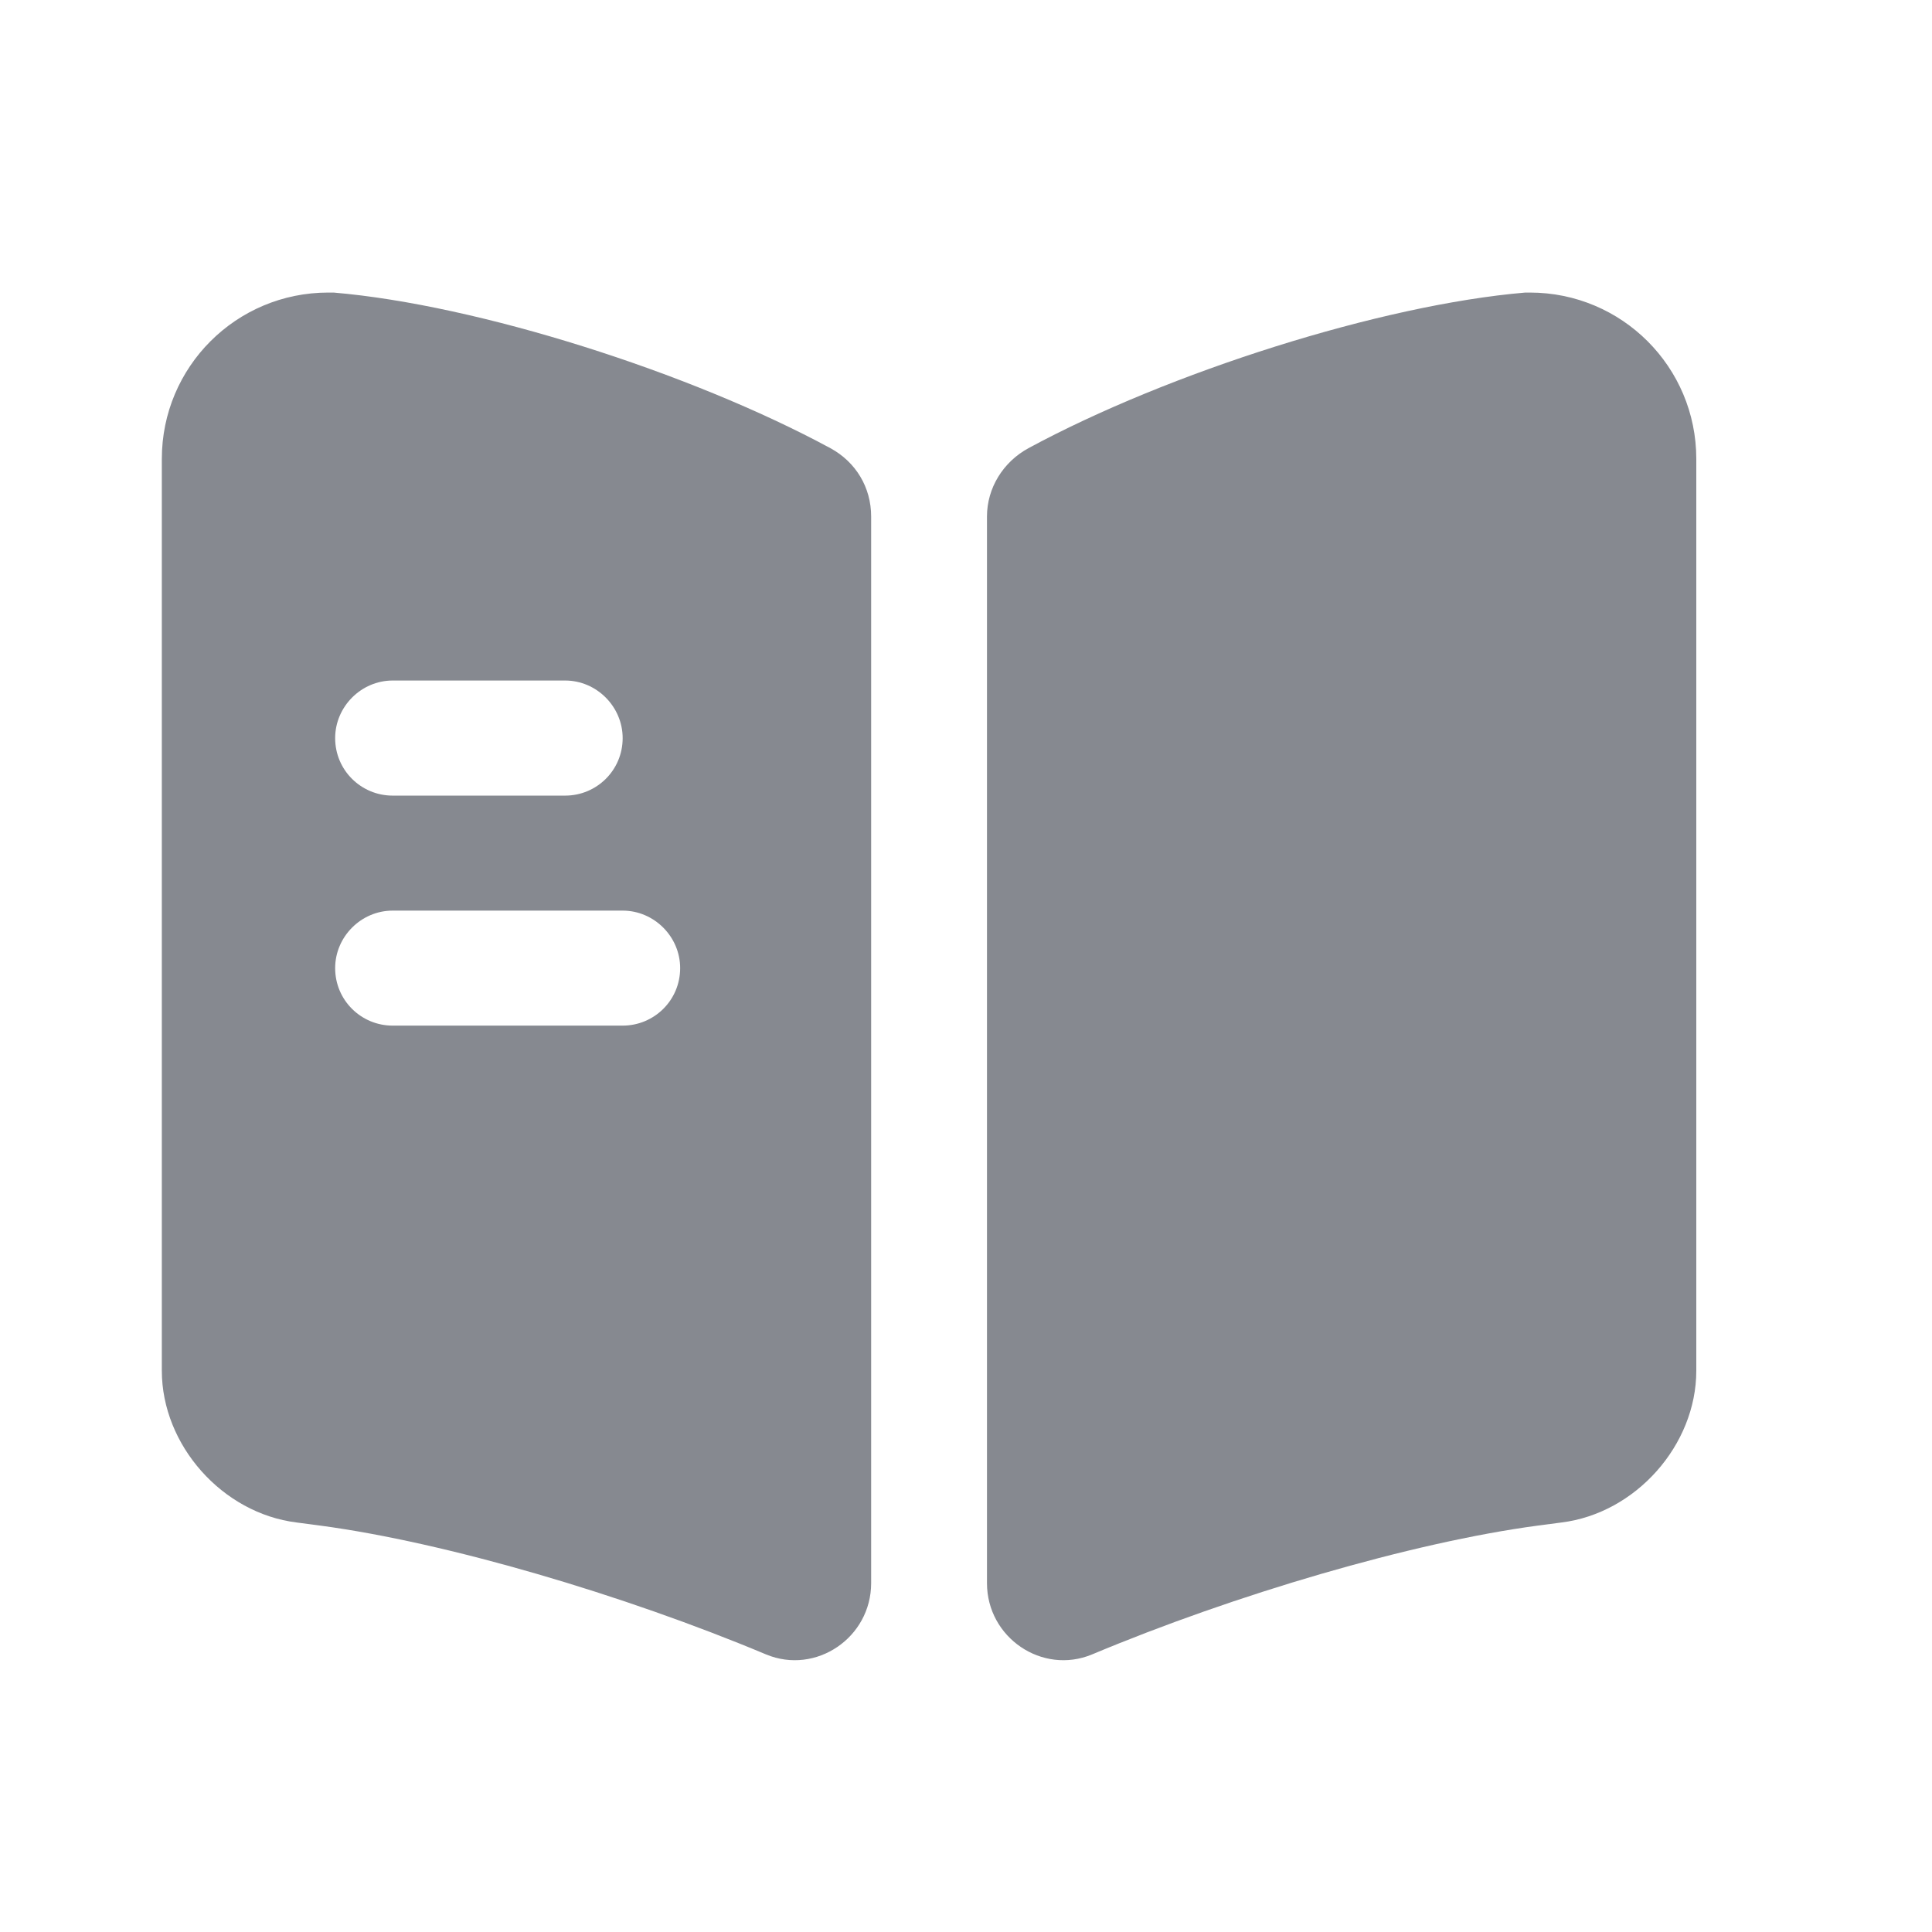
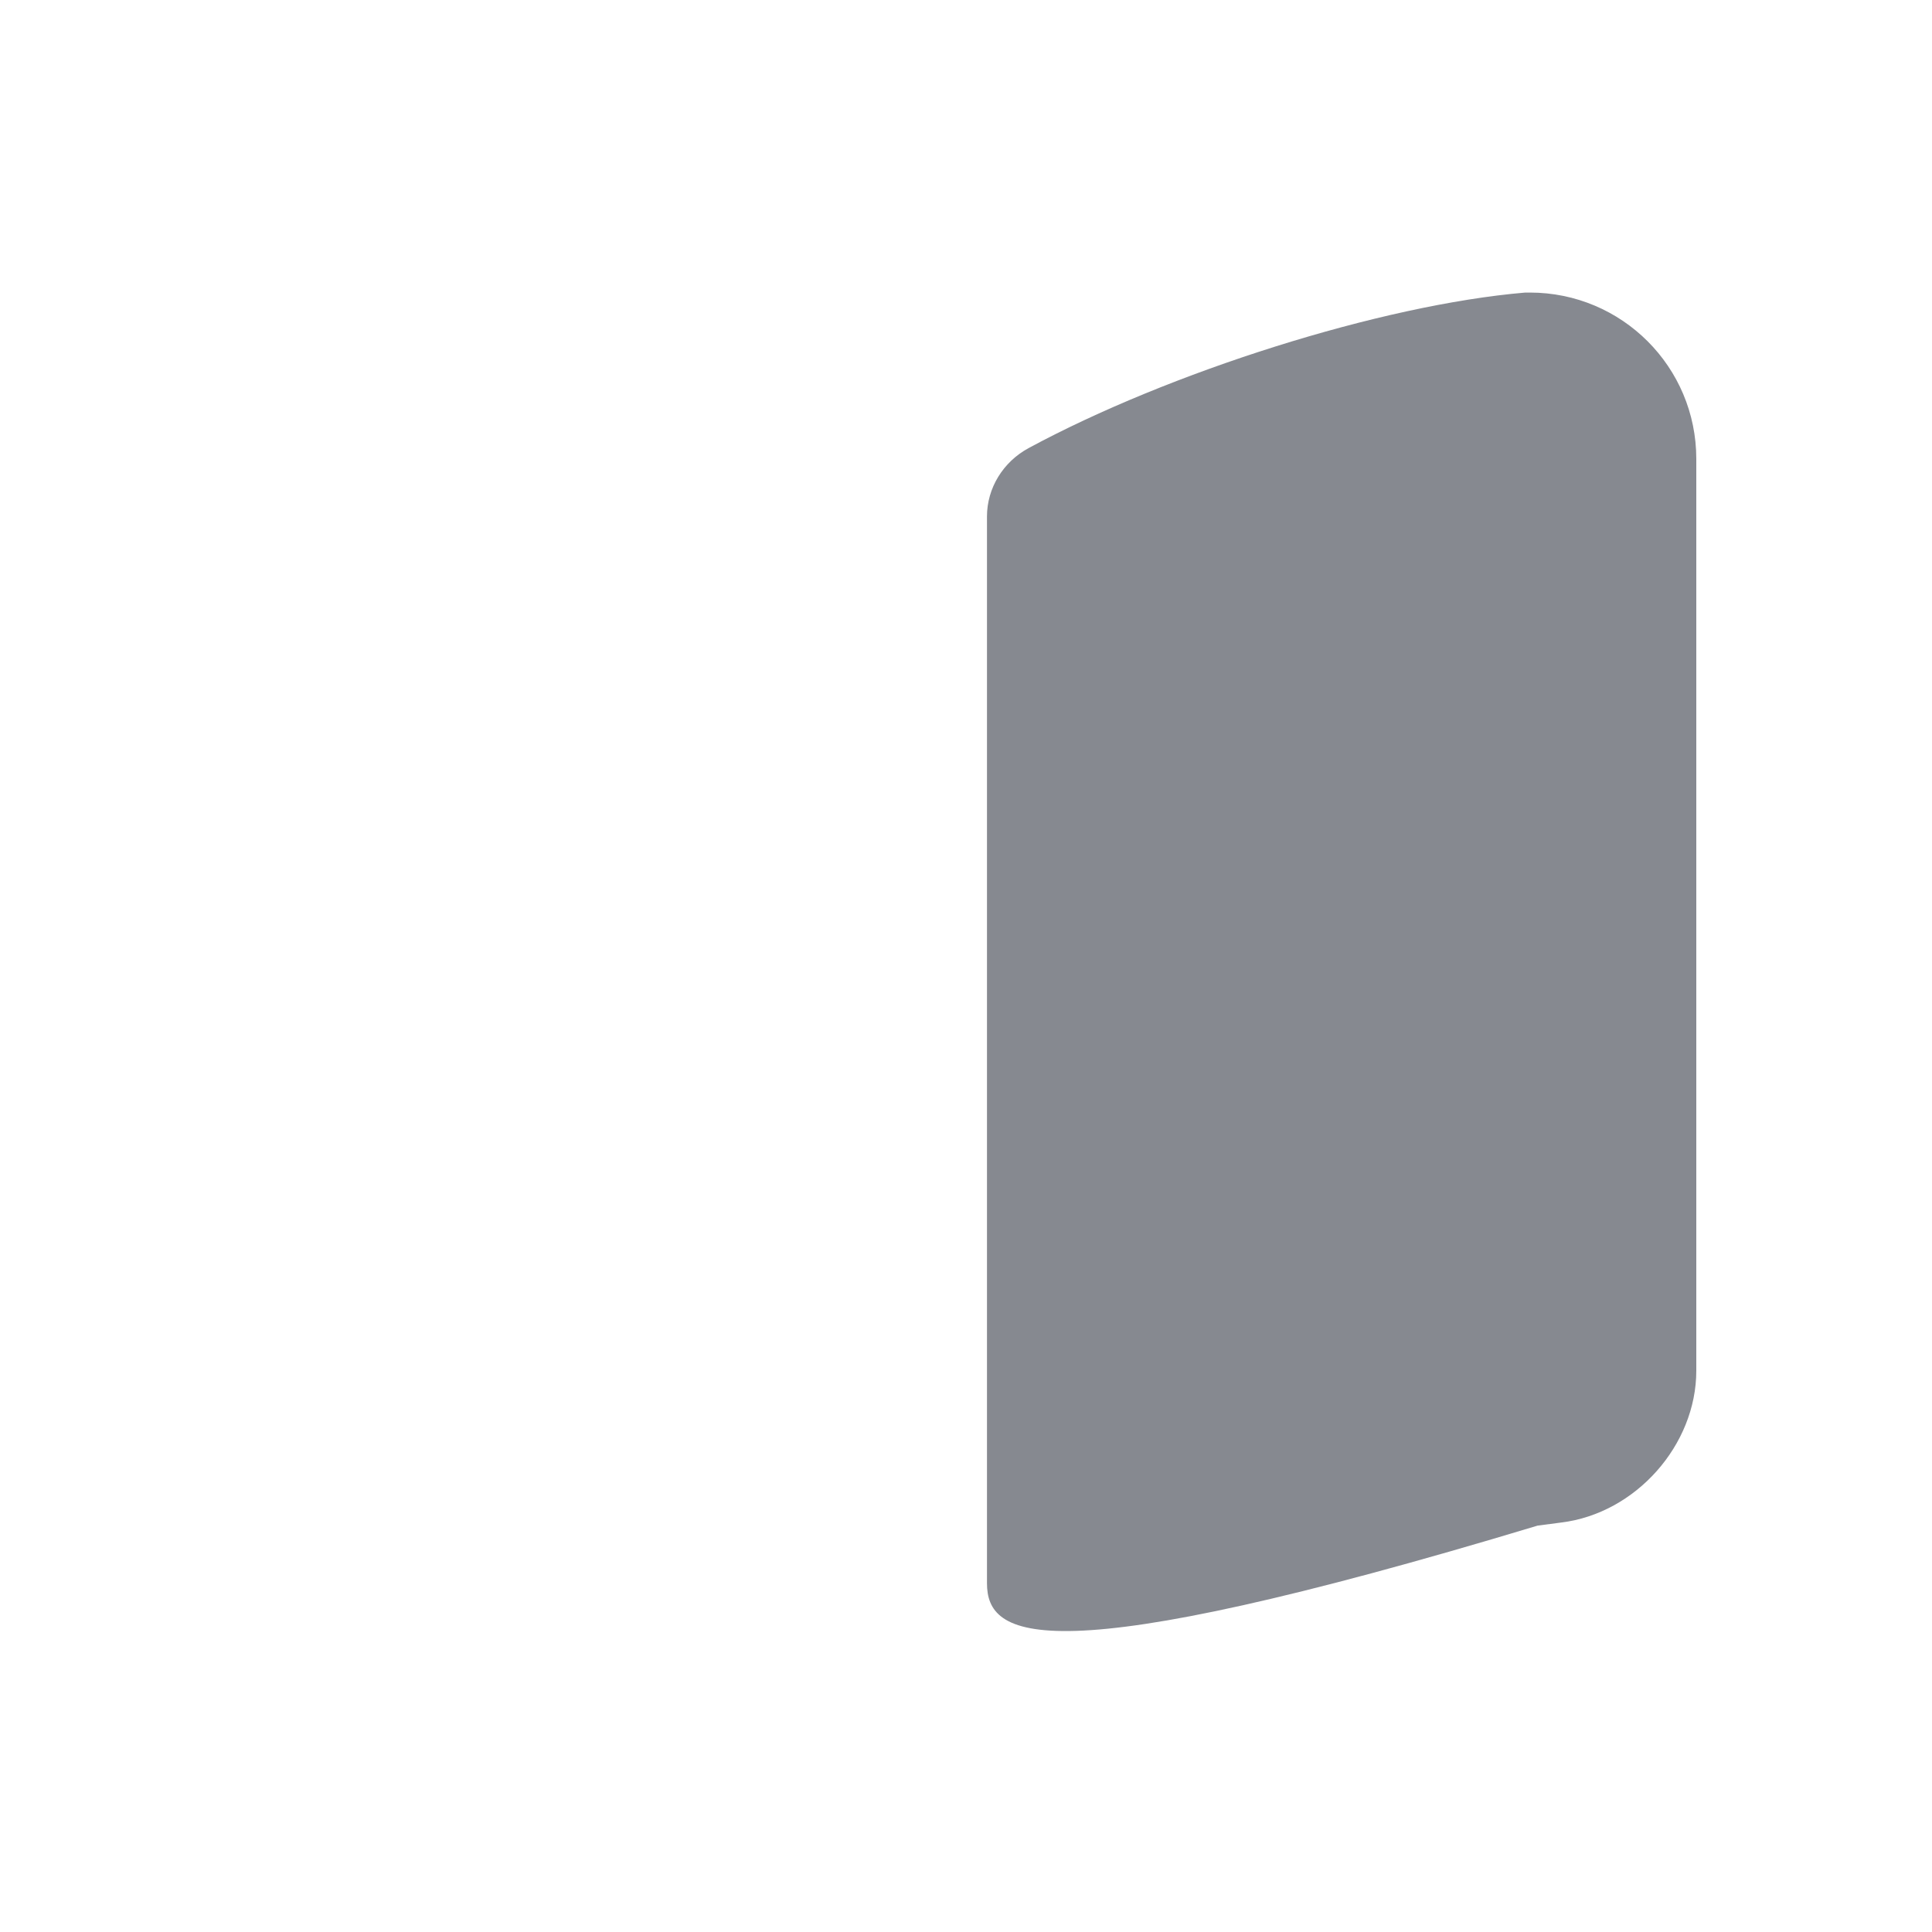
<svg xmlns="http://www.w3.org/2000/svg" viewBox="0 0 21 21" fill="none">
-   <path d="M18.438 4.988V14.899C18.438 15.708 17.779 16.45 16.971 16.549L16.712 16.583C15.345 16.766 13.42 17.333 11.87 17.983C11.328 18.208 10.728 17.8 10.728 17.208V5.614C10.728 5.305 10.903 5.022 11.178 4.872C12.703 4.047 15.012 3.313 16.579 3.18H16.629C17.629 3.18 18.438 3.988 18.438 4.988Z" fill="#868990" />
-   <path d="M9.027 4.872C7.502 4.047 5.193 3.313 3.626 3.18H3.568C2.567 3.18 1.759 3.988 1.759 4.988V14.899C1.759 15.708 2.417 16.45 3.226 16.549L3.484 16.583C4.851 16.766 6.777 17.333 8.327 17.983C8.869 18.208 9.469 17.8 9.469 17.208V5.614C9.469 5.297 9.302 5.022 9.027 4.872ZM4.268 7.397H6.143C6.485 7.397 6.768 7.681 6.768 8.023C6.768 8.373 6.485 8.648 6.143 8.648H4.268C3.926 8.648 3.643 8.373 3.643 8.023C3.643 7.681 3.926 7.397 4.268 7.397ZM6.768 11.148H4.268C3.926 11.148 3.643 10.873 3.643 10.523C3.643 10.181 3.926 9.898 4.268 9.898H6.768C7.11 9.898 7.393 10.181 7.393 10.523C7.393 10.873 7.11 11.148 6.768 11.148Z" fill="#868990" />
+   <path d="M18.438 4.988V14.899C18.438 15.708 17.779 16.45 16.971 16.549L16.712 16.583C11.328 18.208 10.728 17.8 10.728 17.208V5.614C10.728 5.305 10.903 5.022 11.178 4.872C12.703 4.047 15.012 3.313 16.579 3.18H16.629C17.629 3.18 18.438 3.988 18.438 4.988Z" fill="#868990" />
</svg>